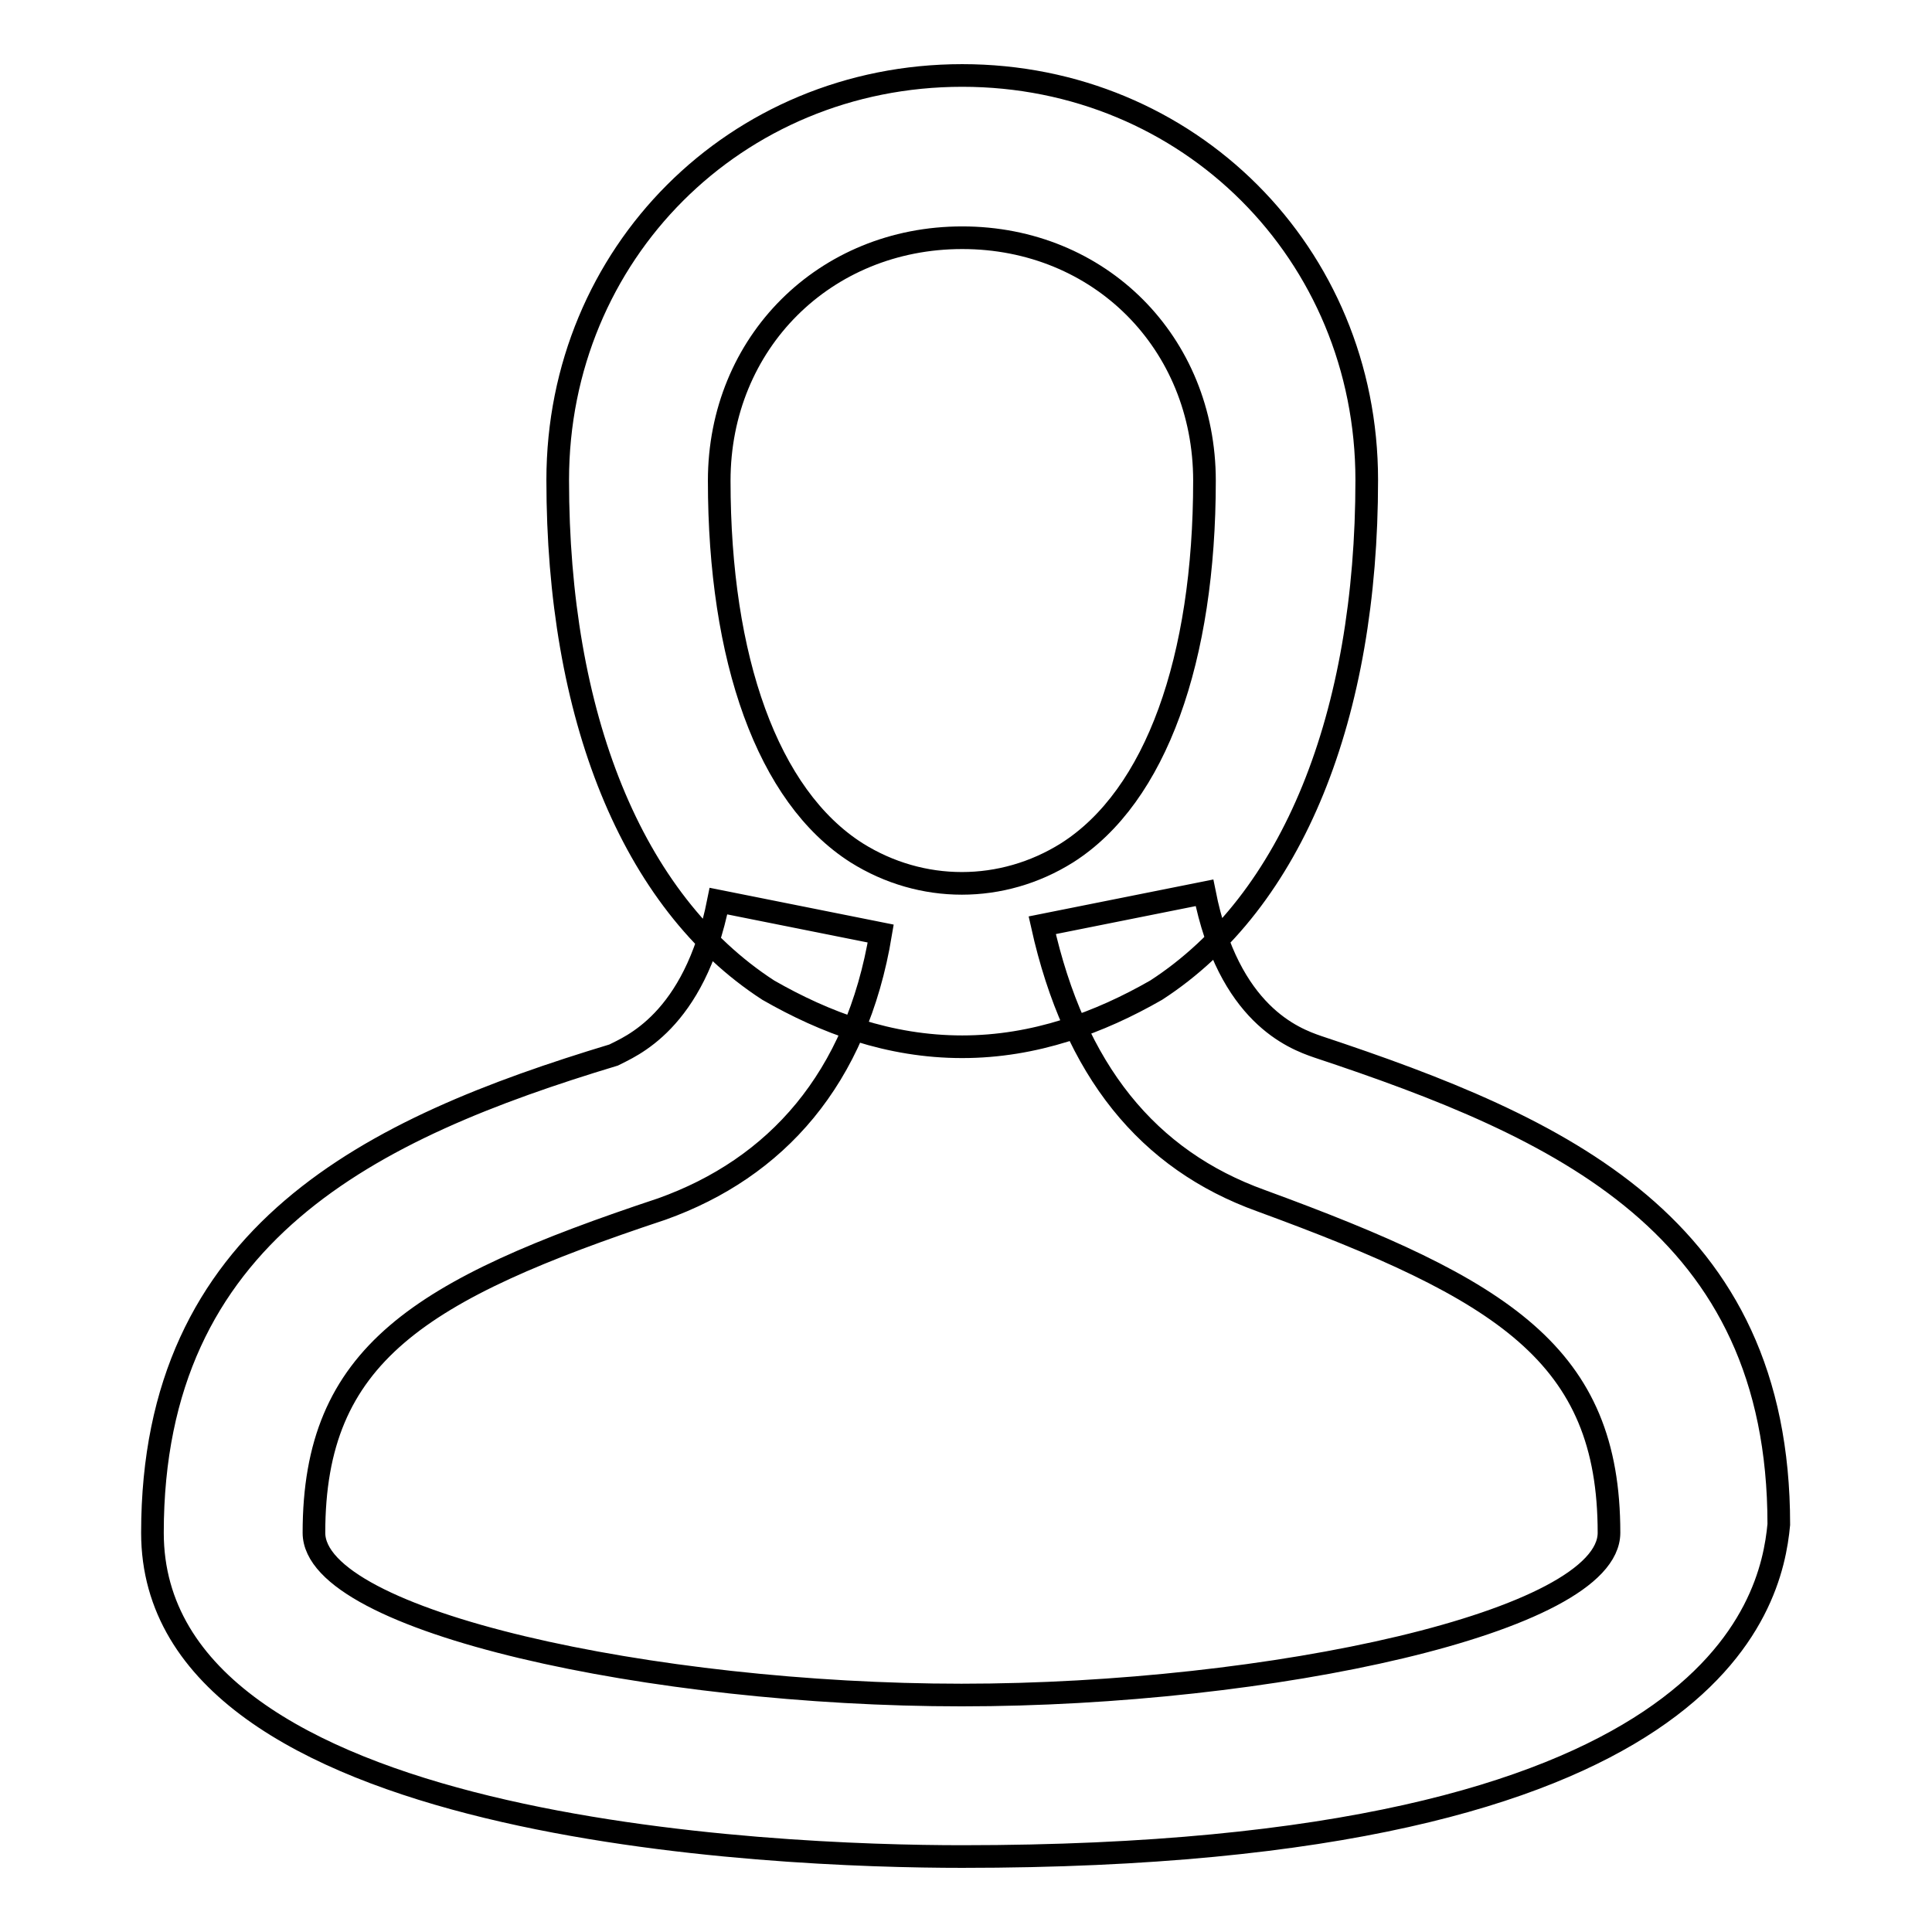
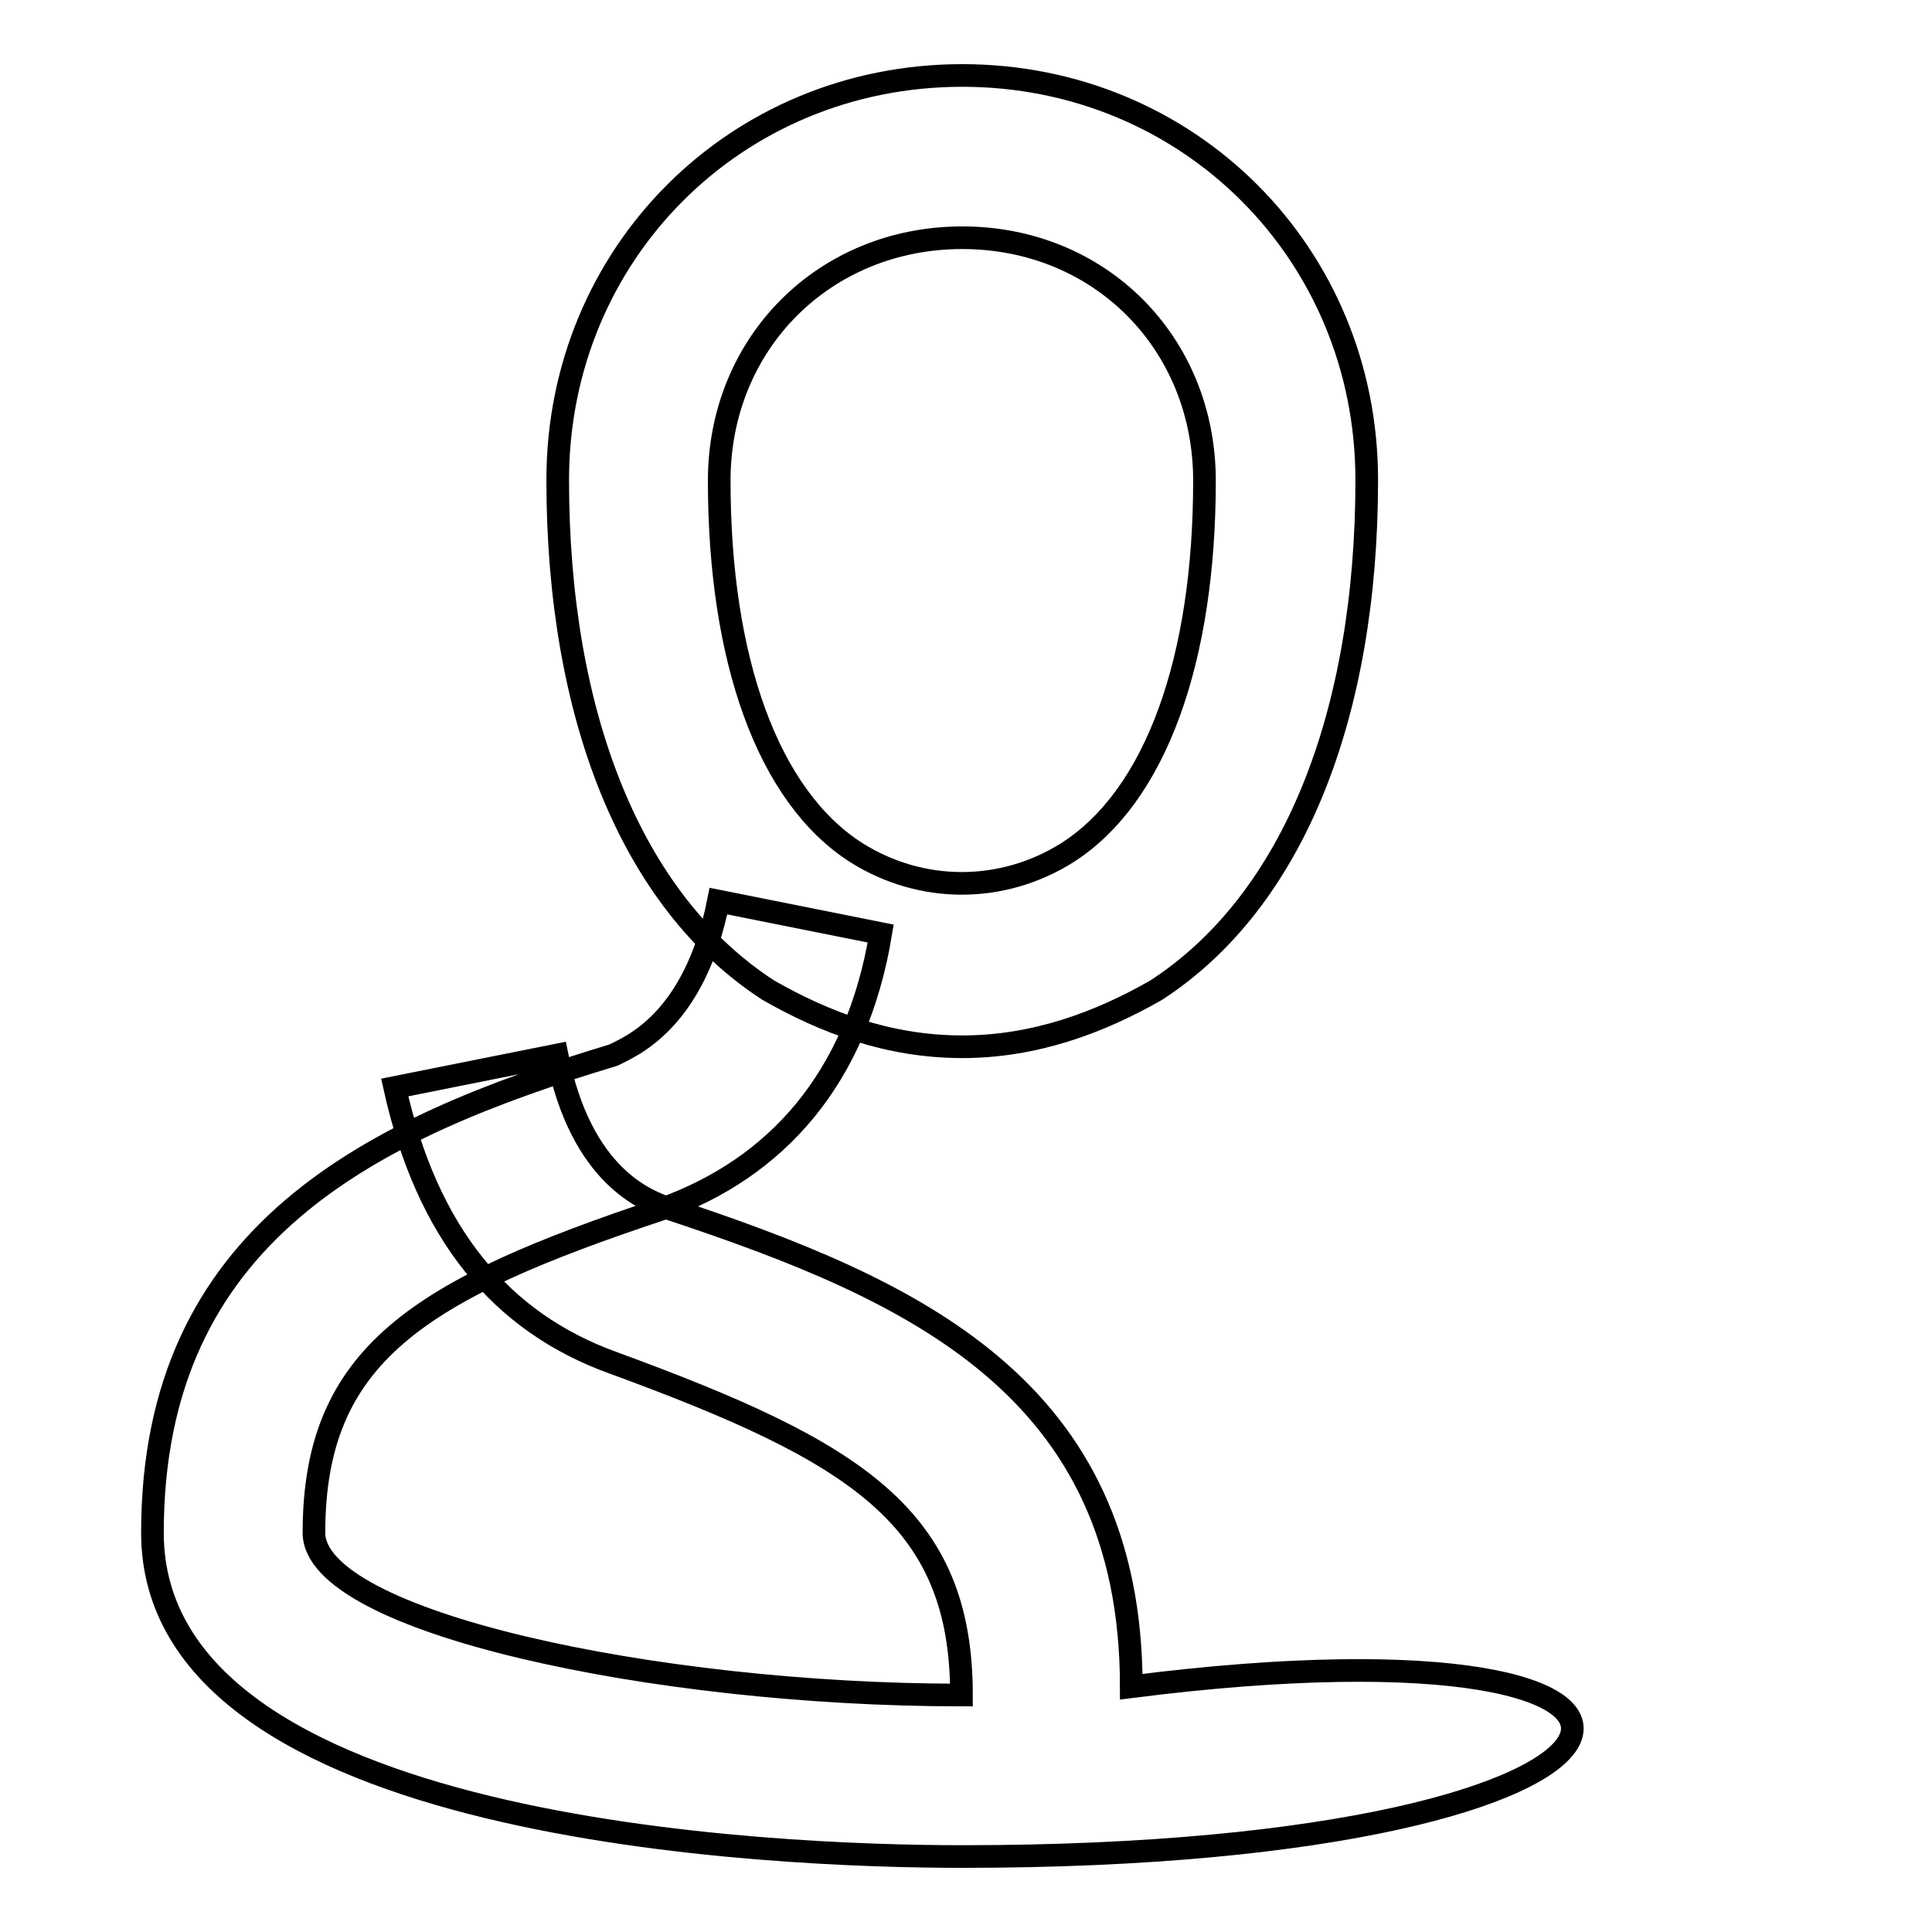
<svg xmlns="http://www.w3.org/2000/svg" version="1.1" x="0px" y="0px" viewBox="0 0 256 256" enable-background="new 0 0 256 256" xml:space="preserve">
  <g>
-     <path stroke-width="3" fill-opacity="0" stroke="#000000" d="M127.5,138.7c-9.7,0-18.2-3.2-25.7-7.5c-18.2-11.8-27.9-36.5-27.9-67.6c0-30,23.6-53.6,53.6-53.6 s53.6,23.6,53.6,53.6c0,31.1-9.7,55.8-27.9,67.6C145.7,135.5,137.1,138.7,127.5,138.7z M127.5,31.5c-18.2,0-32.2,13.9-32.2,32.2 c0,23.6,6.4,41.8,18.2,49.3c8.6,5.4,19.3,5.4,27.9,0c11.8-7.5,18.2-25.7,18.2-49.3C159.6,45.4,145.7,31.5,127.5,31.5z M127.5,246 c-24.7,0-107.3-3.2-107.3-42.9c0-39.7,29-53.6,61.1-63.3c2.1-1.1,10.7-4.3,13.9-20.4l21.5,4.3c-3.2,19.3-13.9,31.1-29,36.5 c-32.2,10.7-46.1,19.3-46.1,42.9c0,11.8,45.1,21.5,85.8,21.5c40.8,0,85.8-9.7,85.8-21.5c0-23.6-13.9-32.2-46.1-44 c-15-5.4-24.7-17.2-29-36.5l21.5-4.3c3.2,16.1,11.8,19.3,15,20.4c32.2,10.7,61.1,23.6,61.1,63.3C234.7,212.7,227.2,246,127.5,246z" />
+     <path stroke-width="3" fill-opacity="0" stroke="#000000" d="M127.5,138.7c-9.7,0-18.2-3.2-25.7-7.5c-18.2-11.8-27.9-36.5-27.9-67.6c0-30,23.6-53.6,53.6-53.6 s53.6,23.6,53.6,53.6c0,31.1-9.7,55.8-27.9,67.6C145.7,135.5,137.1,138.7,127.5,138.7z M127.5,31.5c-18.2,0-32.2,13.9-32.2,32.2 c0,23.6,6.4,41.8,18.2,49.3c8.6,5.4,19.3,5.4,27.9,0c11.8-7.5,18.2-25.7,18.2-49.3C159.6,45.4,145.7,31.5,127.5,31.5z M127.5,246 c-24.7,0-107.3-3.2-107.3-42.9c0-39.7,29-53.6,61.1-63.3c2.1-1.1,10.7-4.3,13.9-20.4l21.5,4.3c-3.2,19.3-13.9,31.1-29,36.5 c-32.2,10.7-46.1,19.3-46.1,42.9c0,11.8,45.1,21.5,85.8,21.5c0-23.6-13.9-32.2-46.1-44 c-15-5.4-24.7-17.2-29-36.5l21.5-4.3c3.2,16.1,11.8,19.3,15,20.4c32.2,10.7,61.1,23.6,61.1,63.3C234.7,212.7,227.2,246,127.5,246z" />
  </g>
</svg>